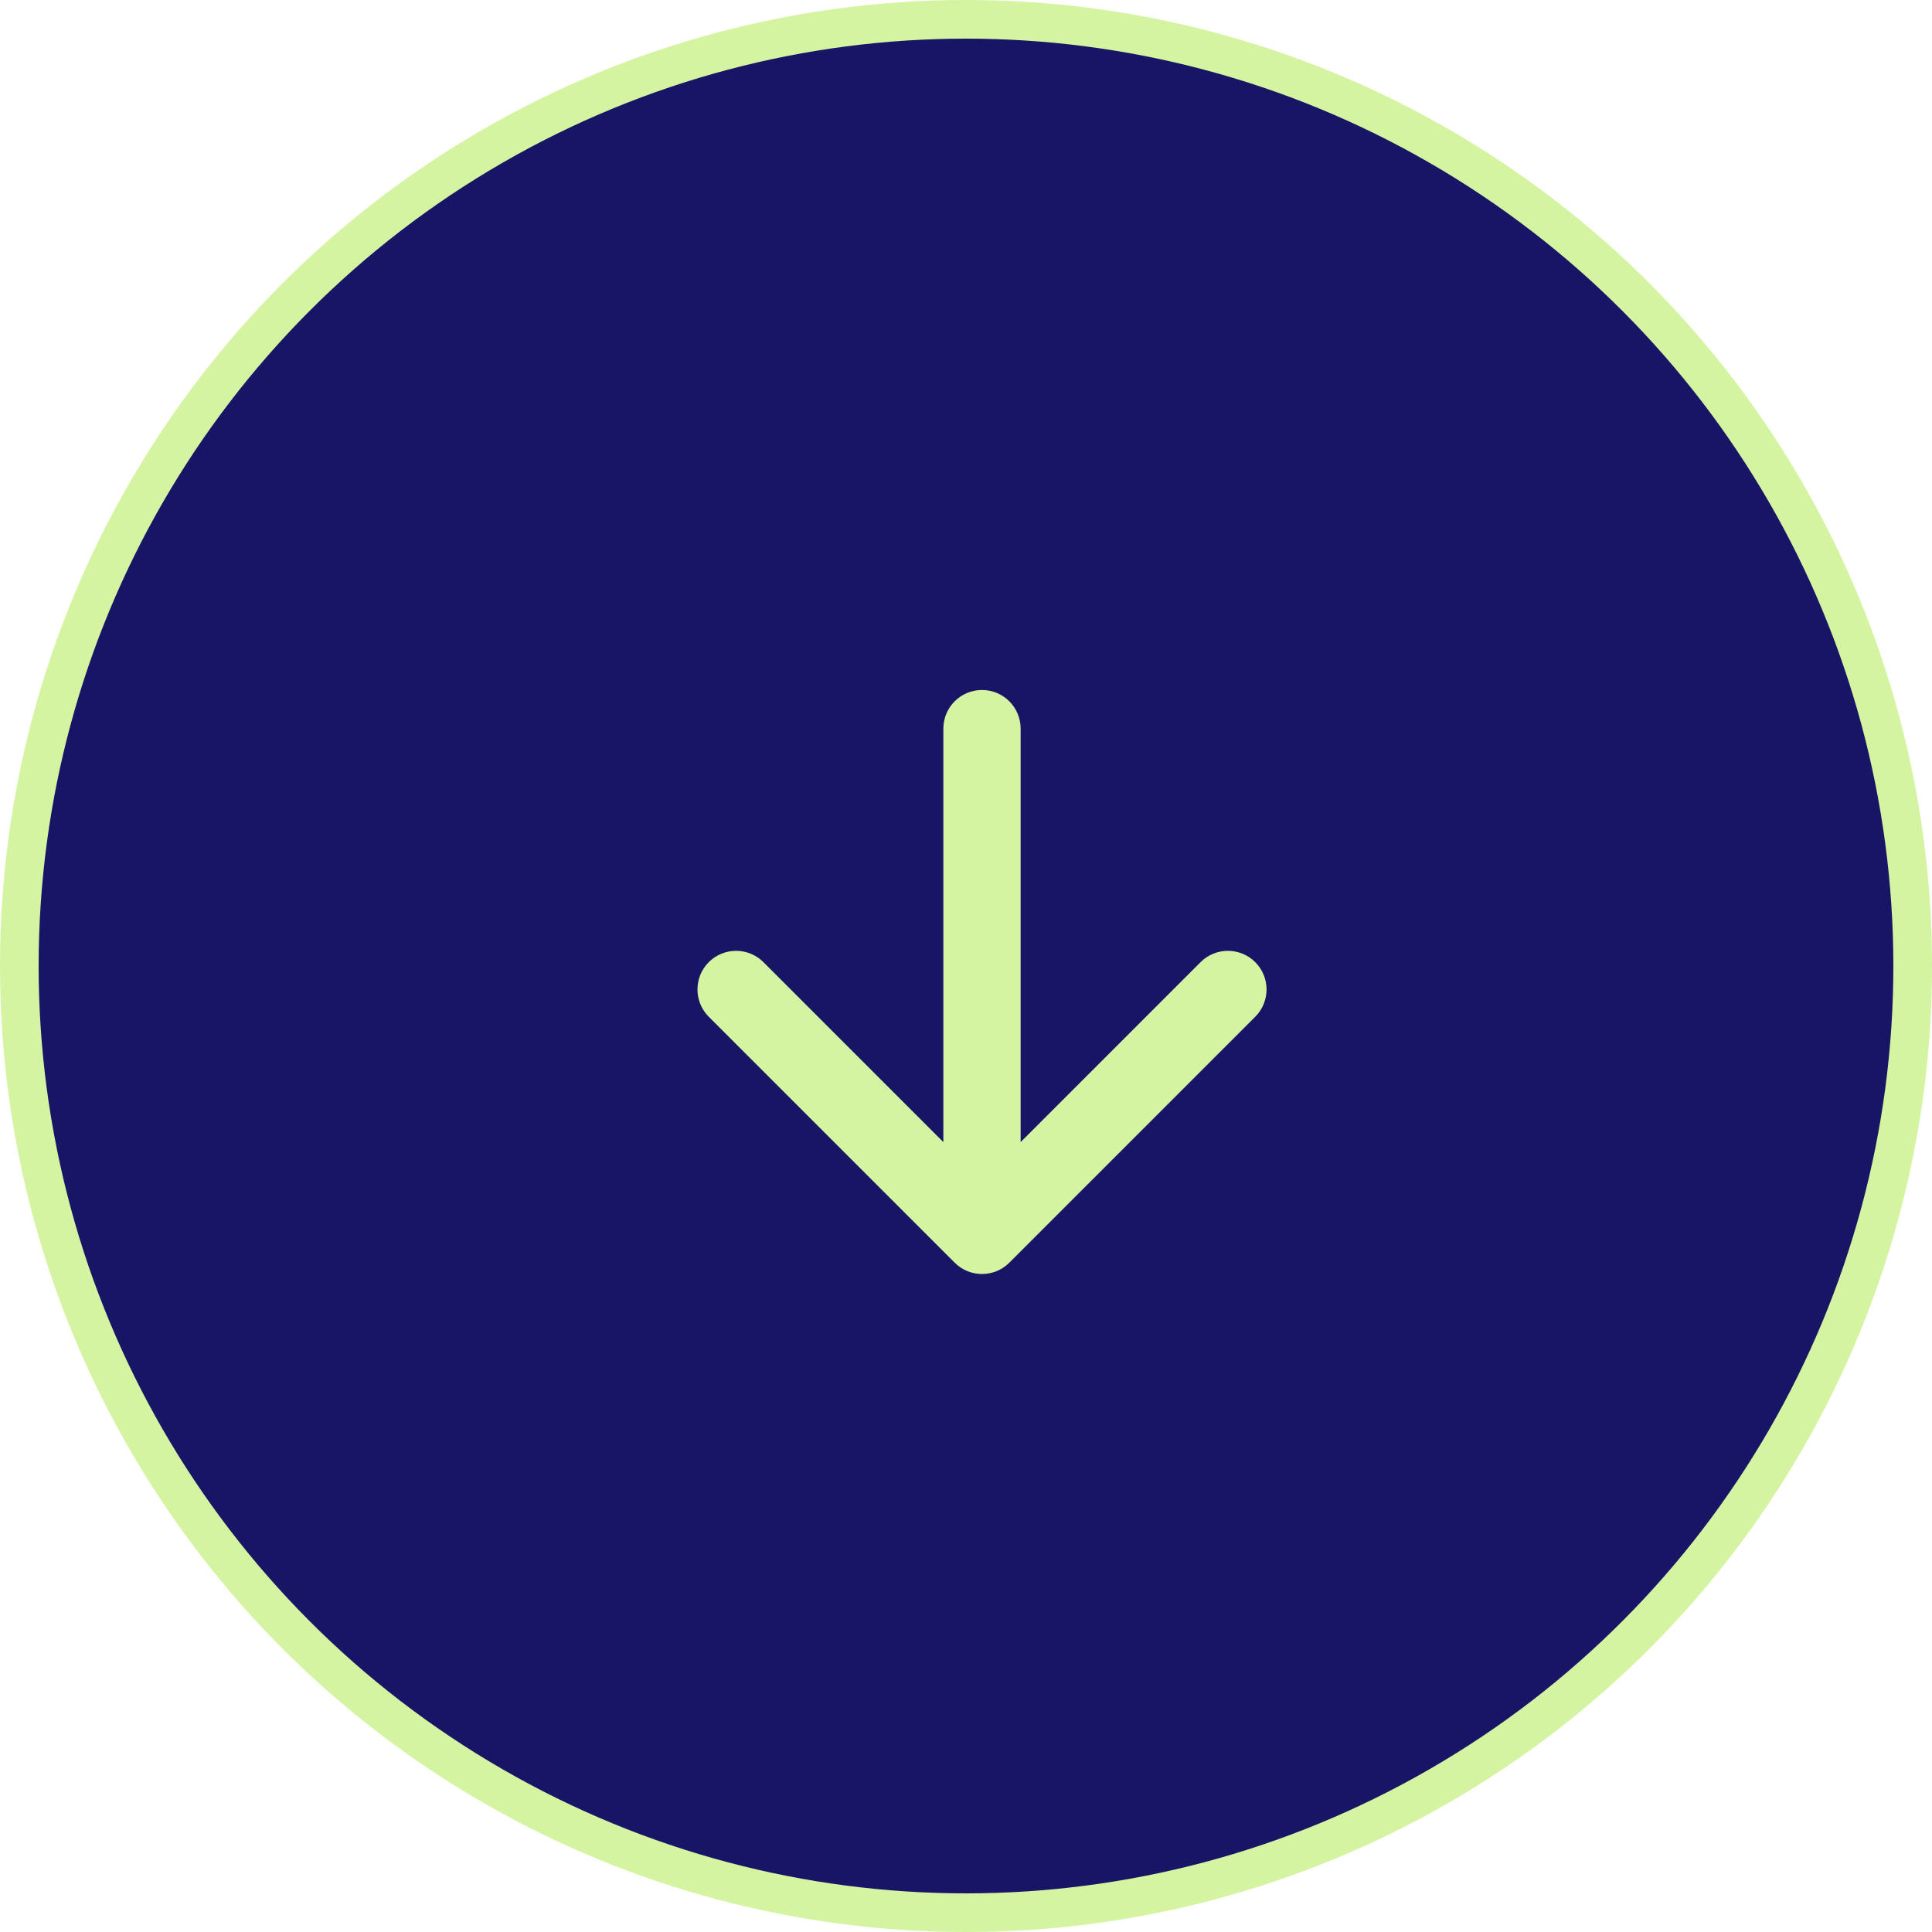
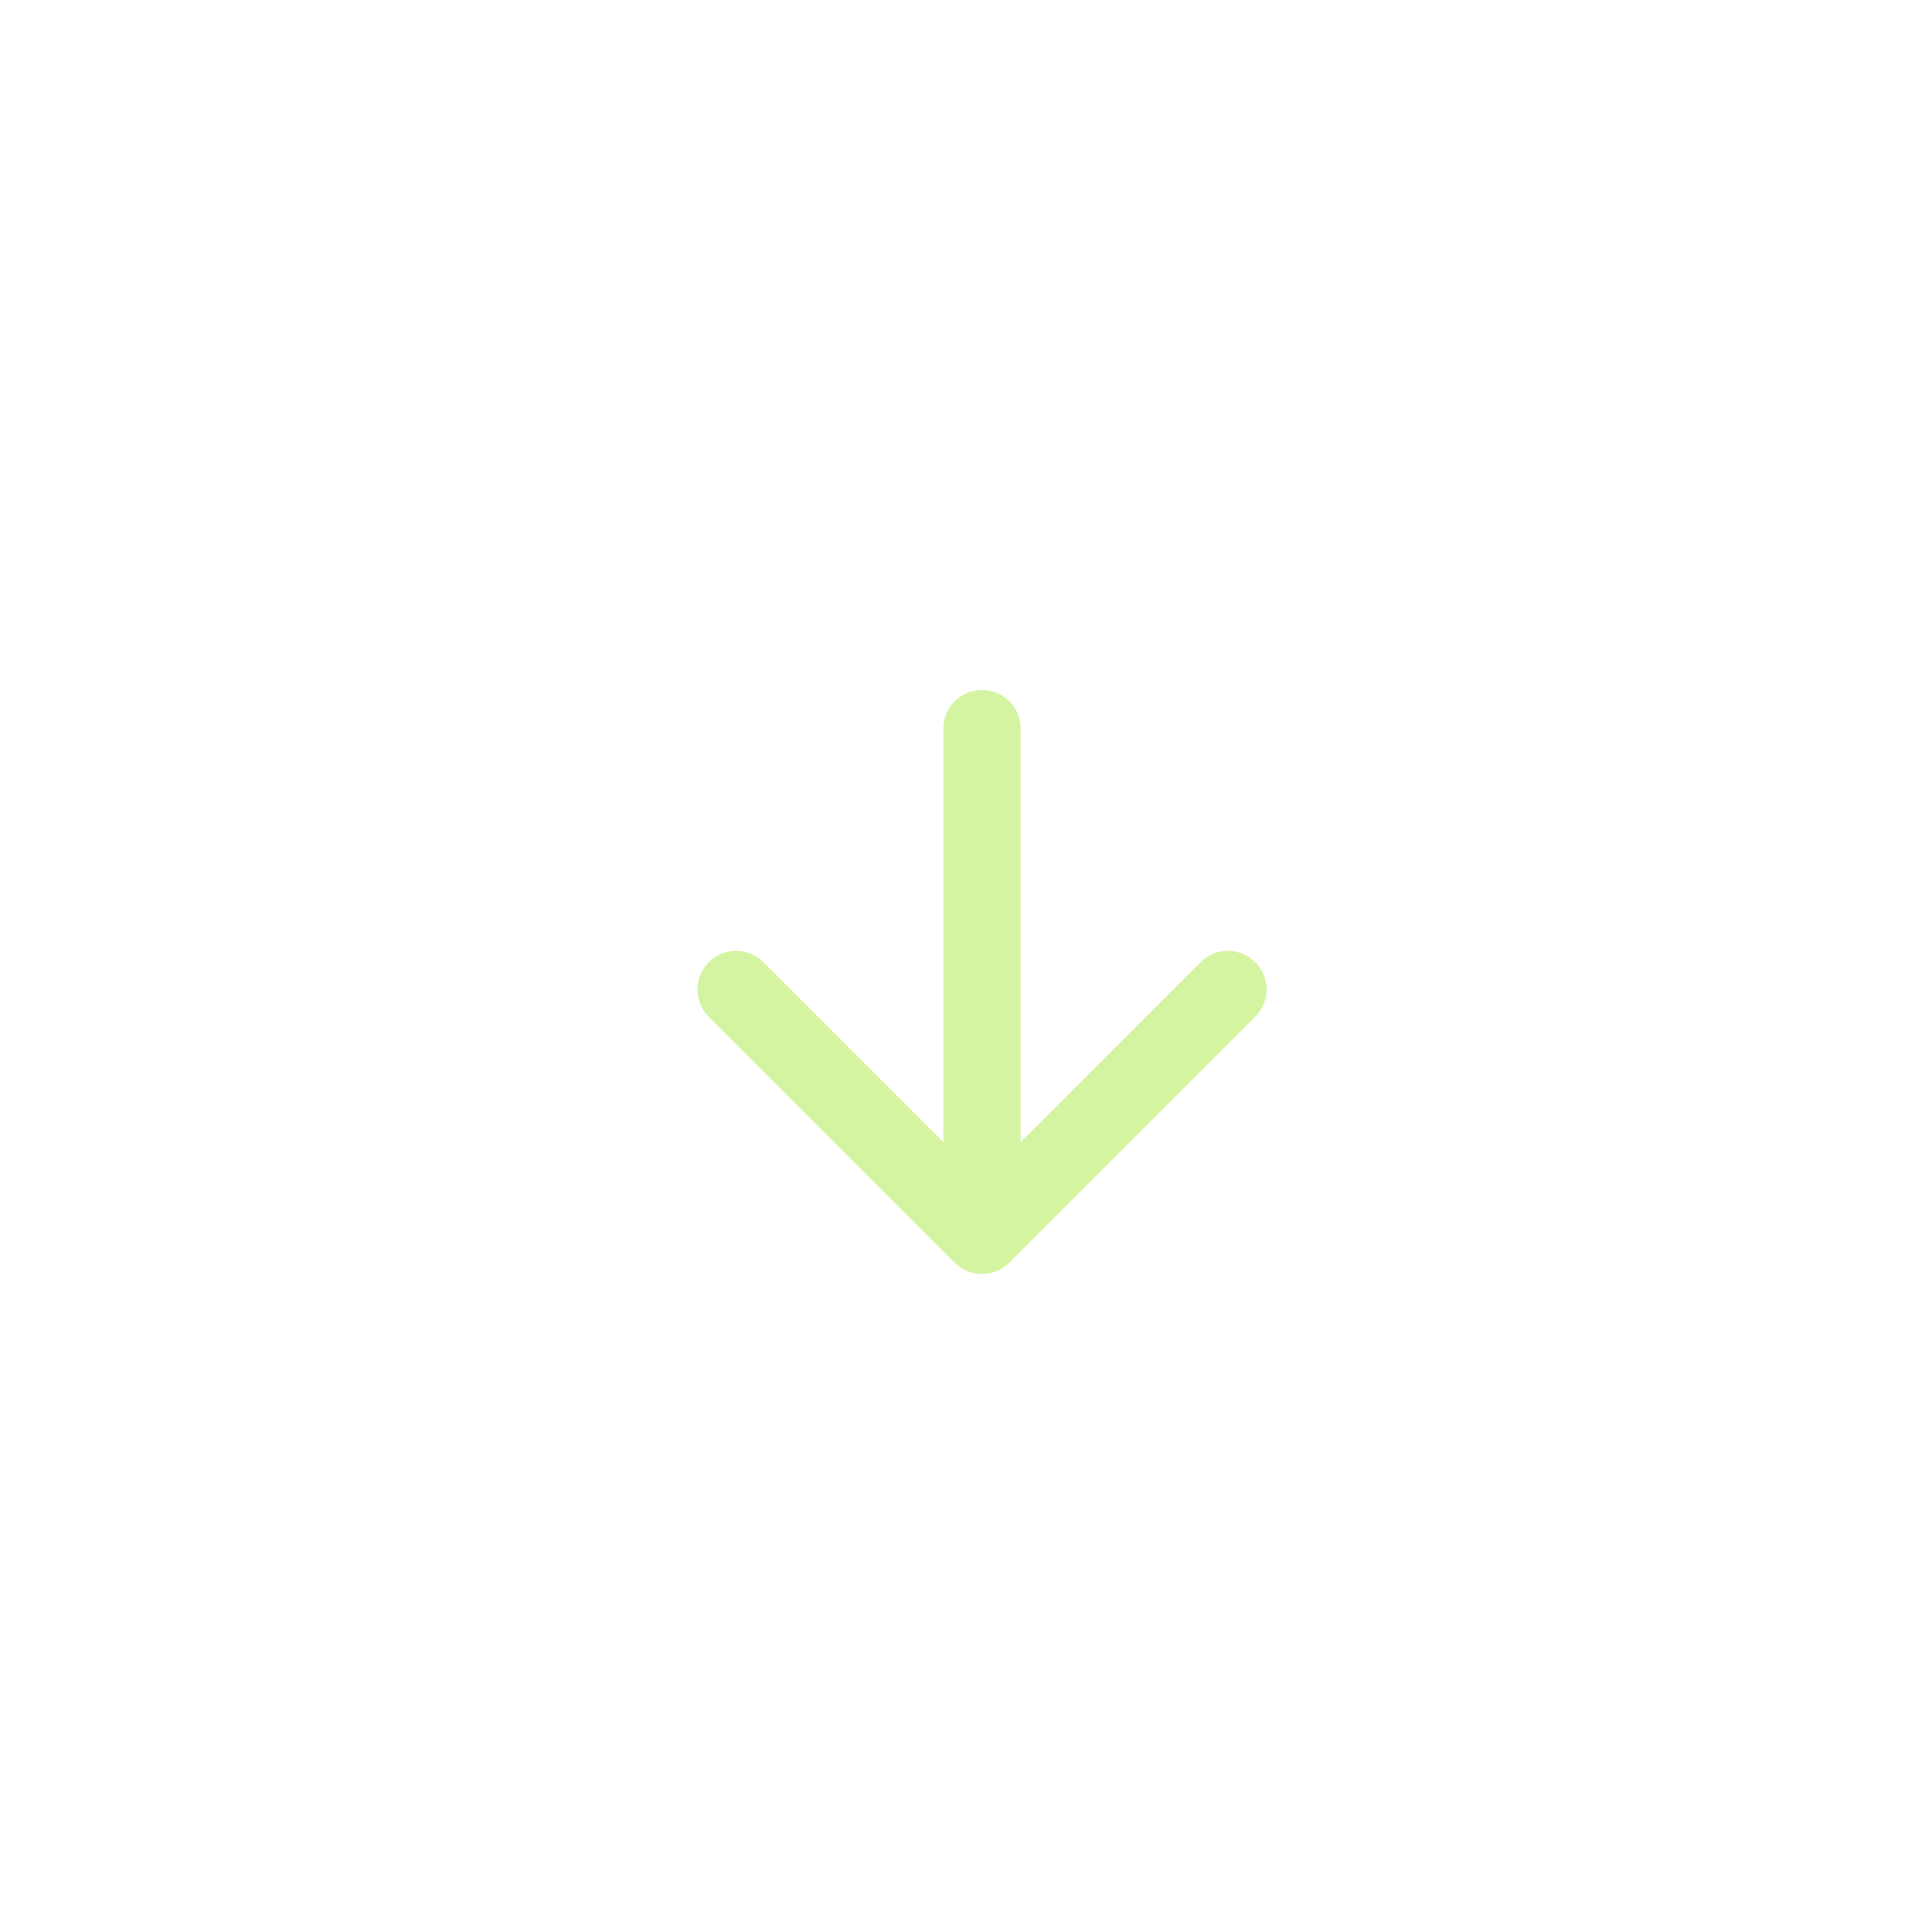
<svg xmlns="http://www.w3.org/2000/svg" width="50" height="50" viewBox="0 0 50 50" fill="none">
-   <circle cx="25" cy="25" r="24.5" fill="#181566" stroke="#D4F4A2" />
  <path d="M26.414 18.857C26.414 18.304 25.966 17.857 25.414 17.857C24.862 17.857 24.414 18.304 24.414 18.857L25.414 18.857L26.414 18.857ZM24.707 32.678C25.098 33.069 25.731 33.069 26.121 32.678L32.485 26.314C32.876 25.924 32.876 25.291 32.485 24.9C32.095 24.51 31.461 24.51 31.071 24.9L25.414 30.557L19.757 24.9C19.367 24.51 18.733 24.51 18.343 24.9C17.953 25.291 17.953 25.924 18.343 26.314L24.707 32.678ZM25.414 18.857L24.414 18.857L24.414 31.971L25.414 31.971L26.414 31.971L26.414 18.857L25.414 18.857Z" fill="#D4F4A2" />
</svg>